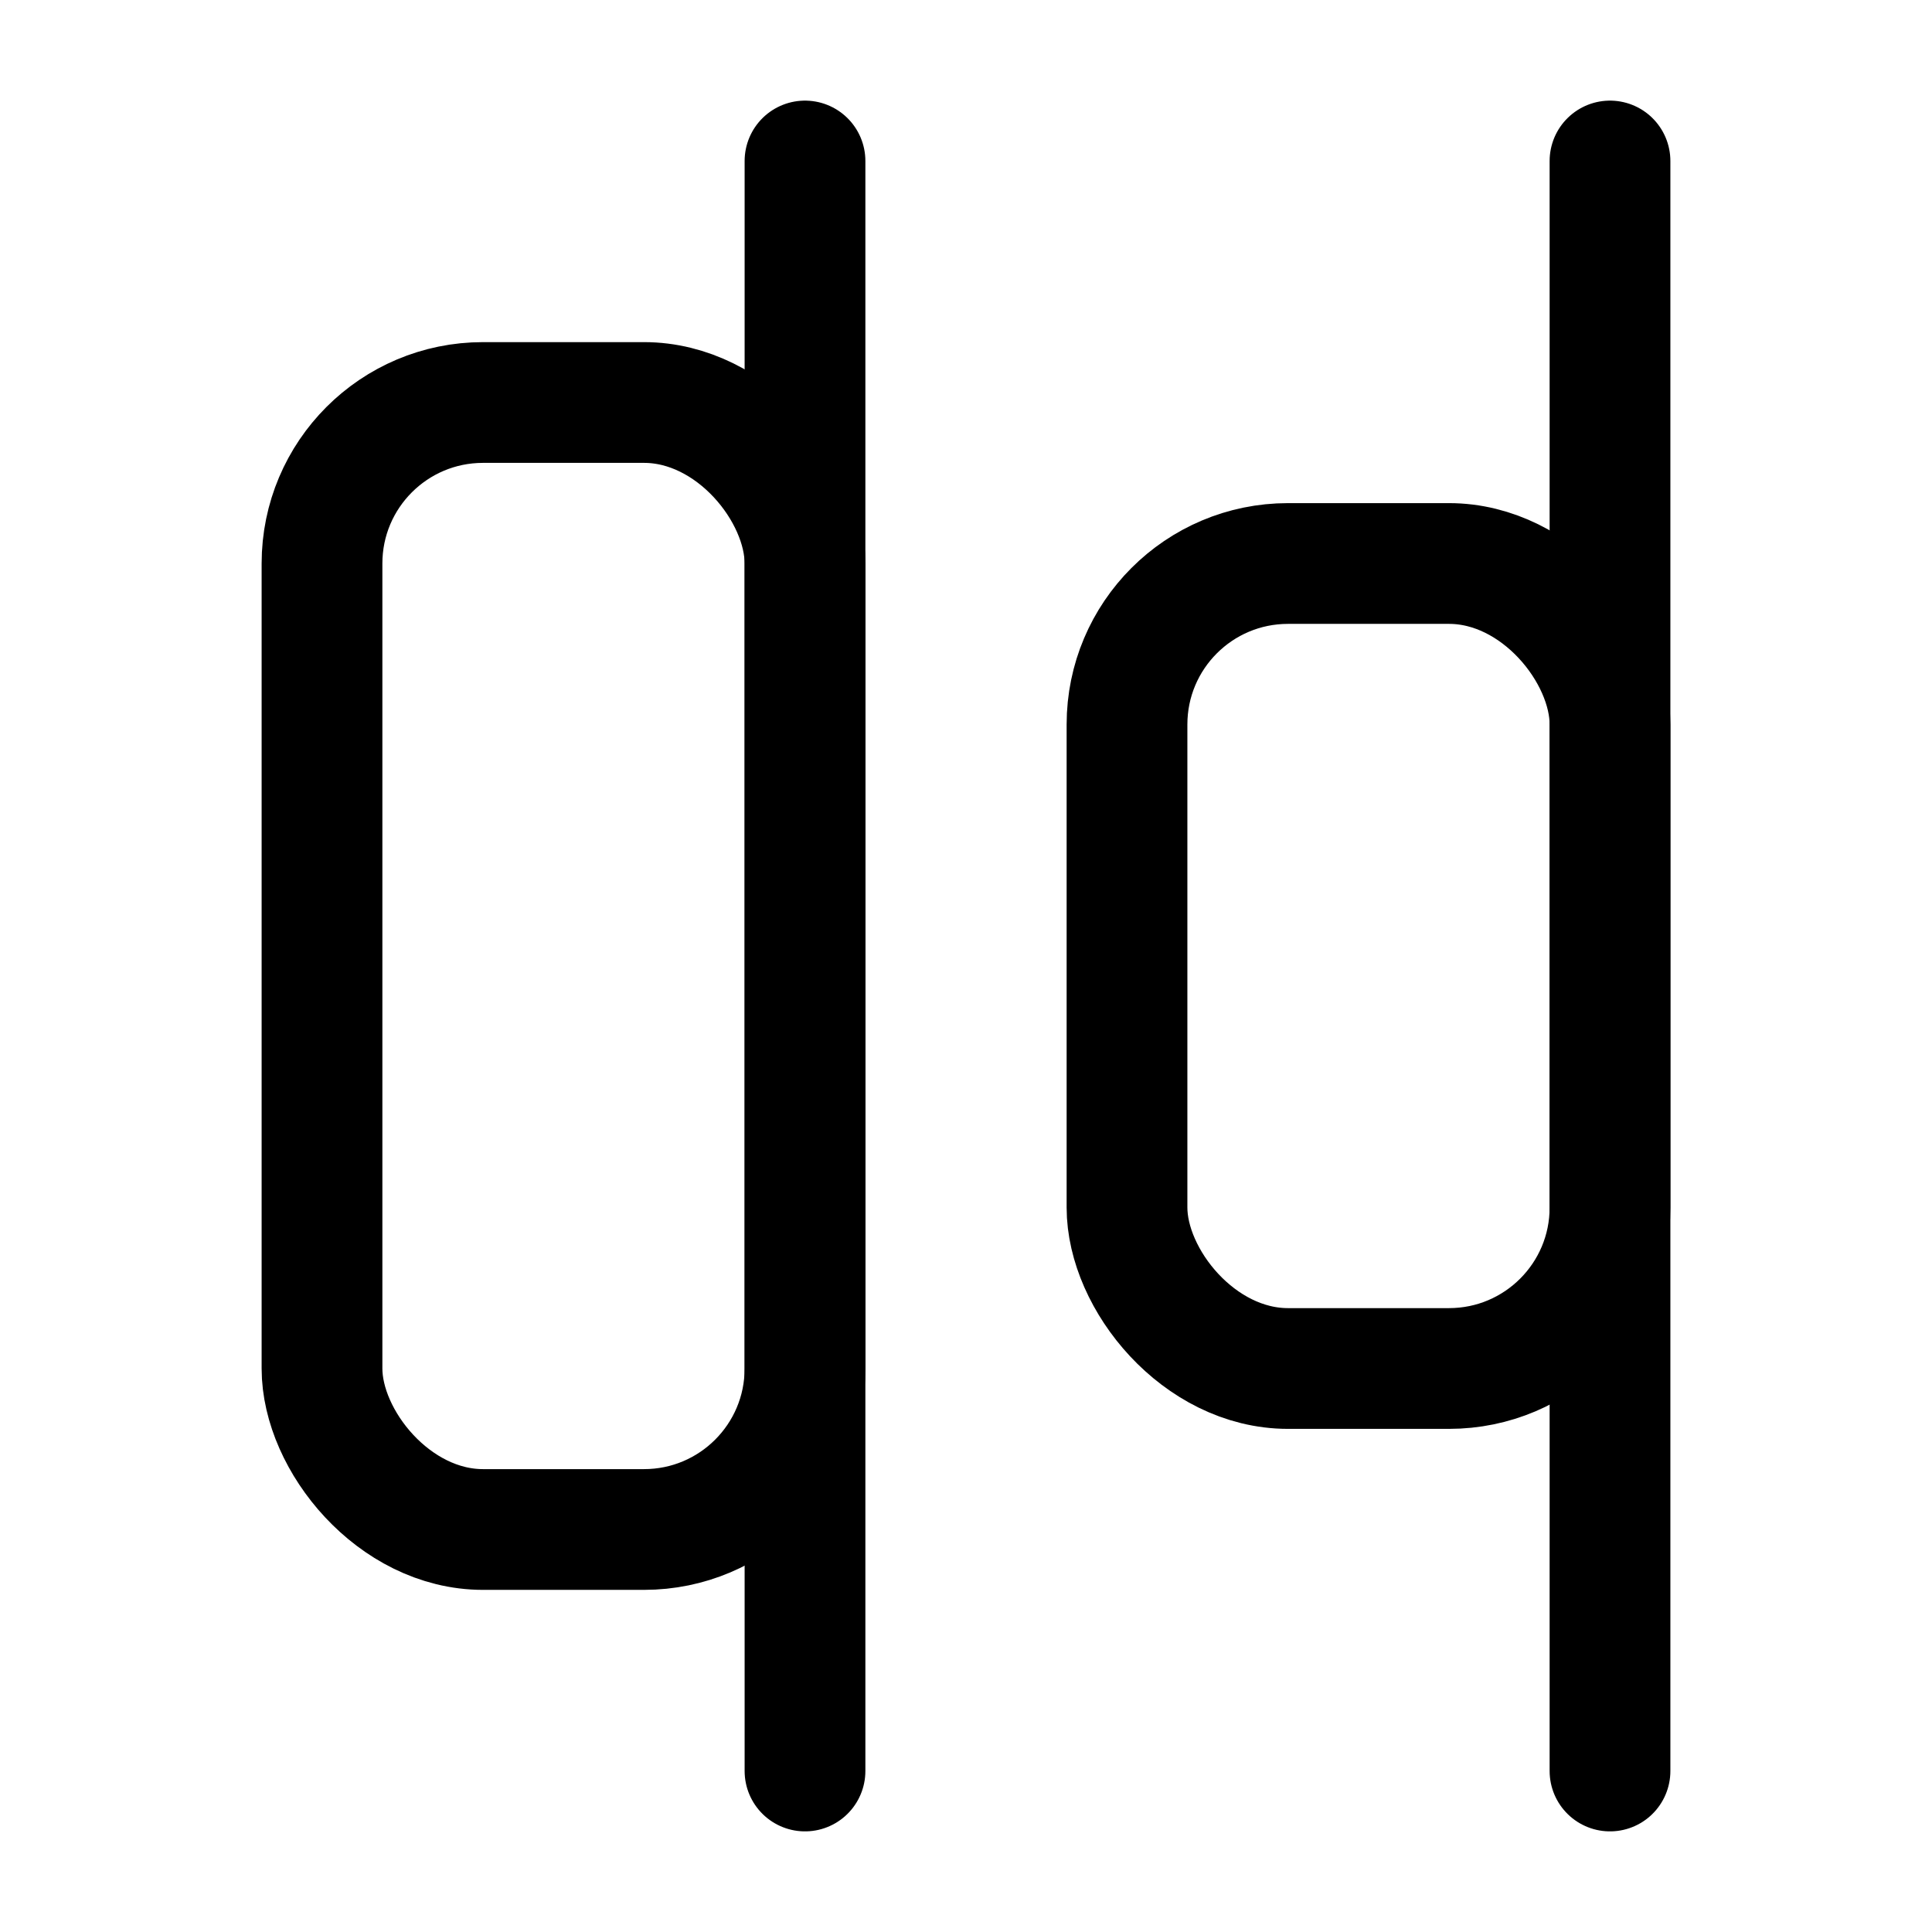
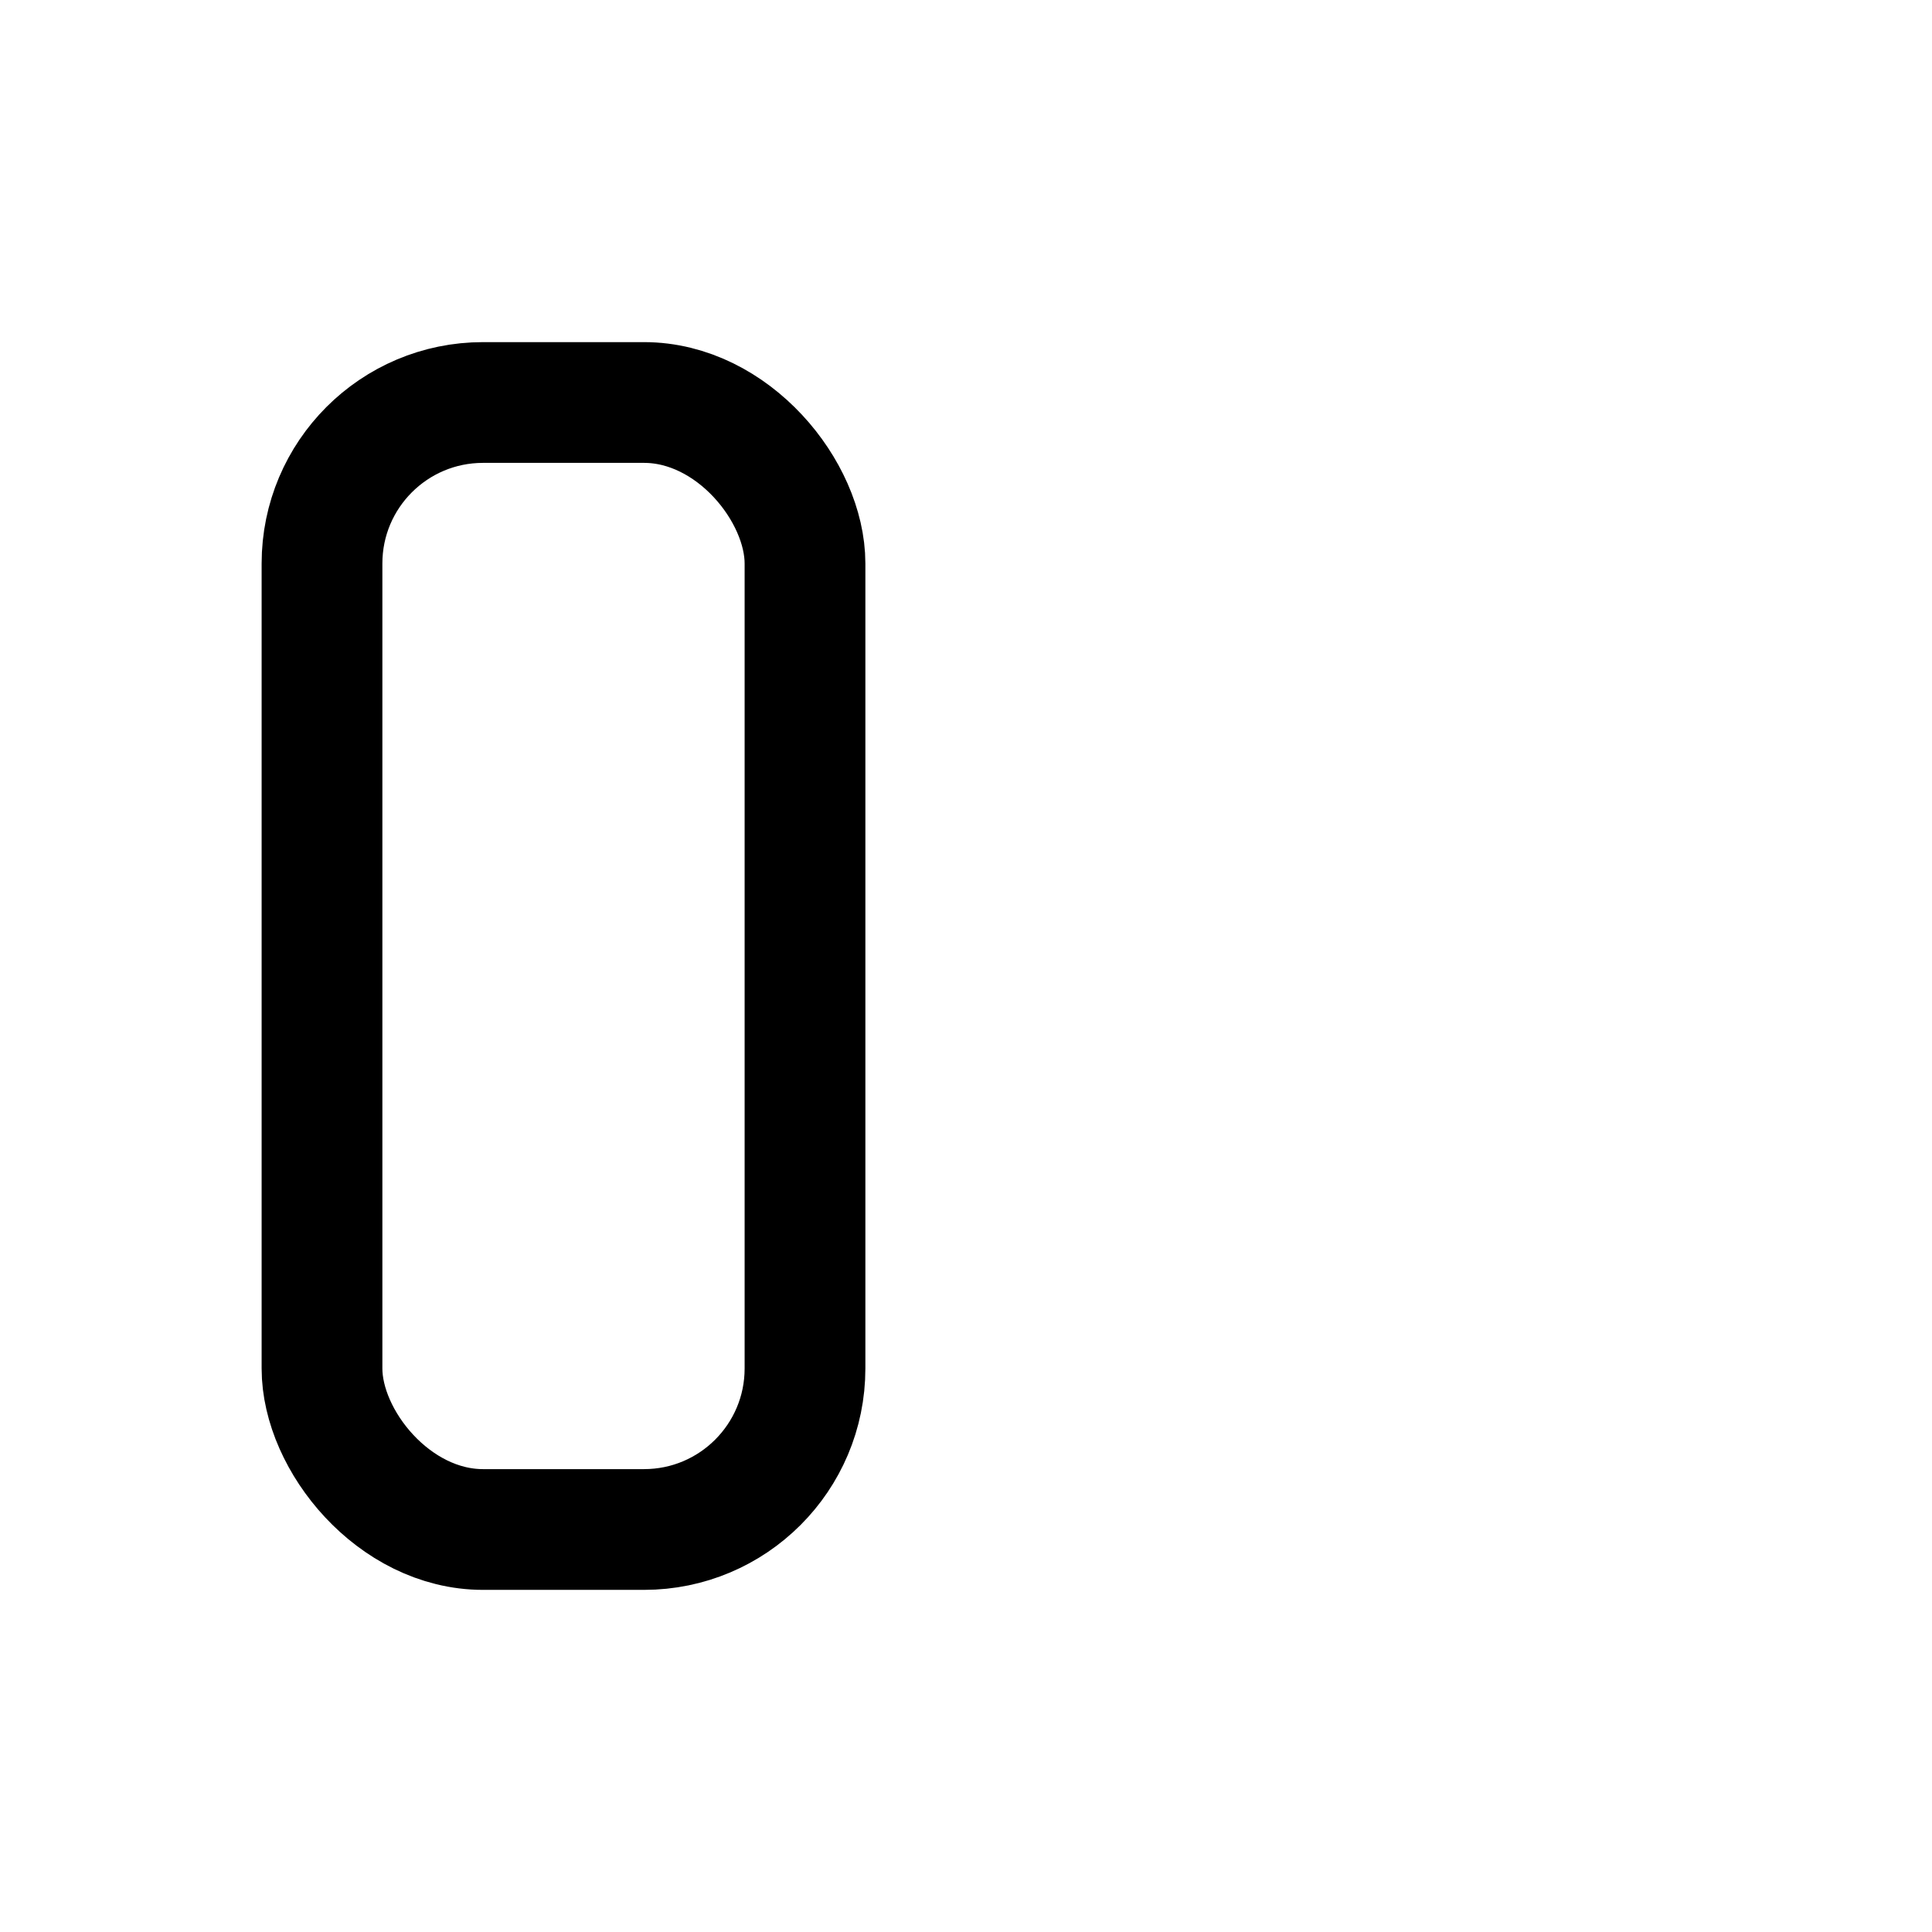
<svg xmlns="http://www.w3.org/2000/svg" width="24" height="24" fill="none" stroke="currentColor" stroke-linecap="round" stroke-linejoin="round" stroke-width="1.5" viewBox="0 0 24 24">
  <rect width="6" height="14" x="4" y="5" rx="2" />
-   <rect width="6" height="10" x="14" y="7" rx="2" />
-   <path d="M10 2v20M20 2v20" />
</svg>